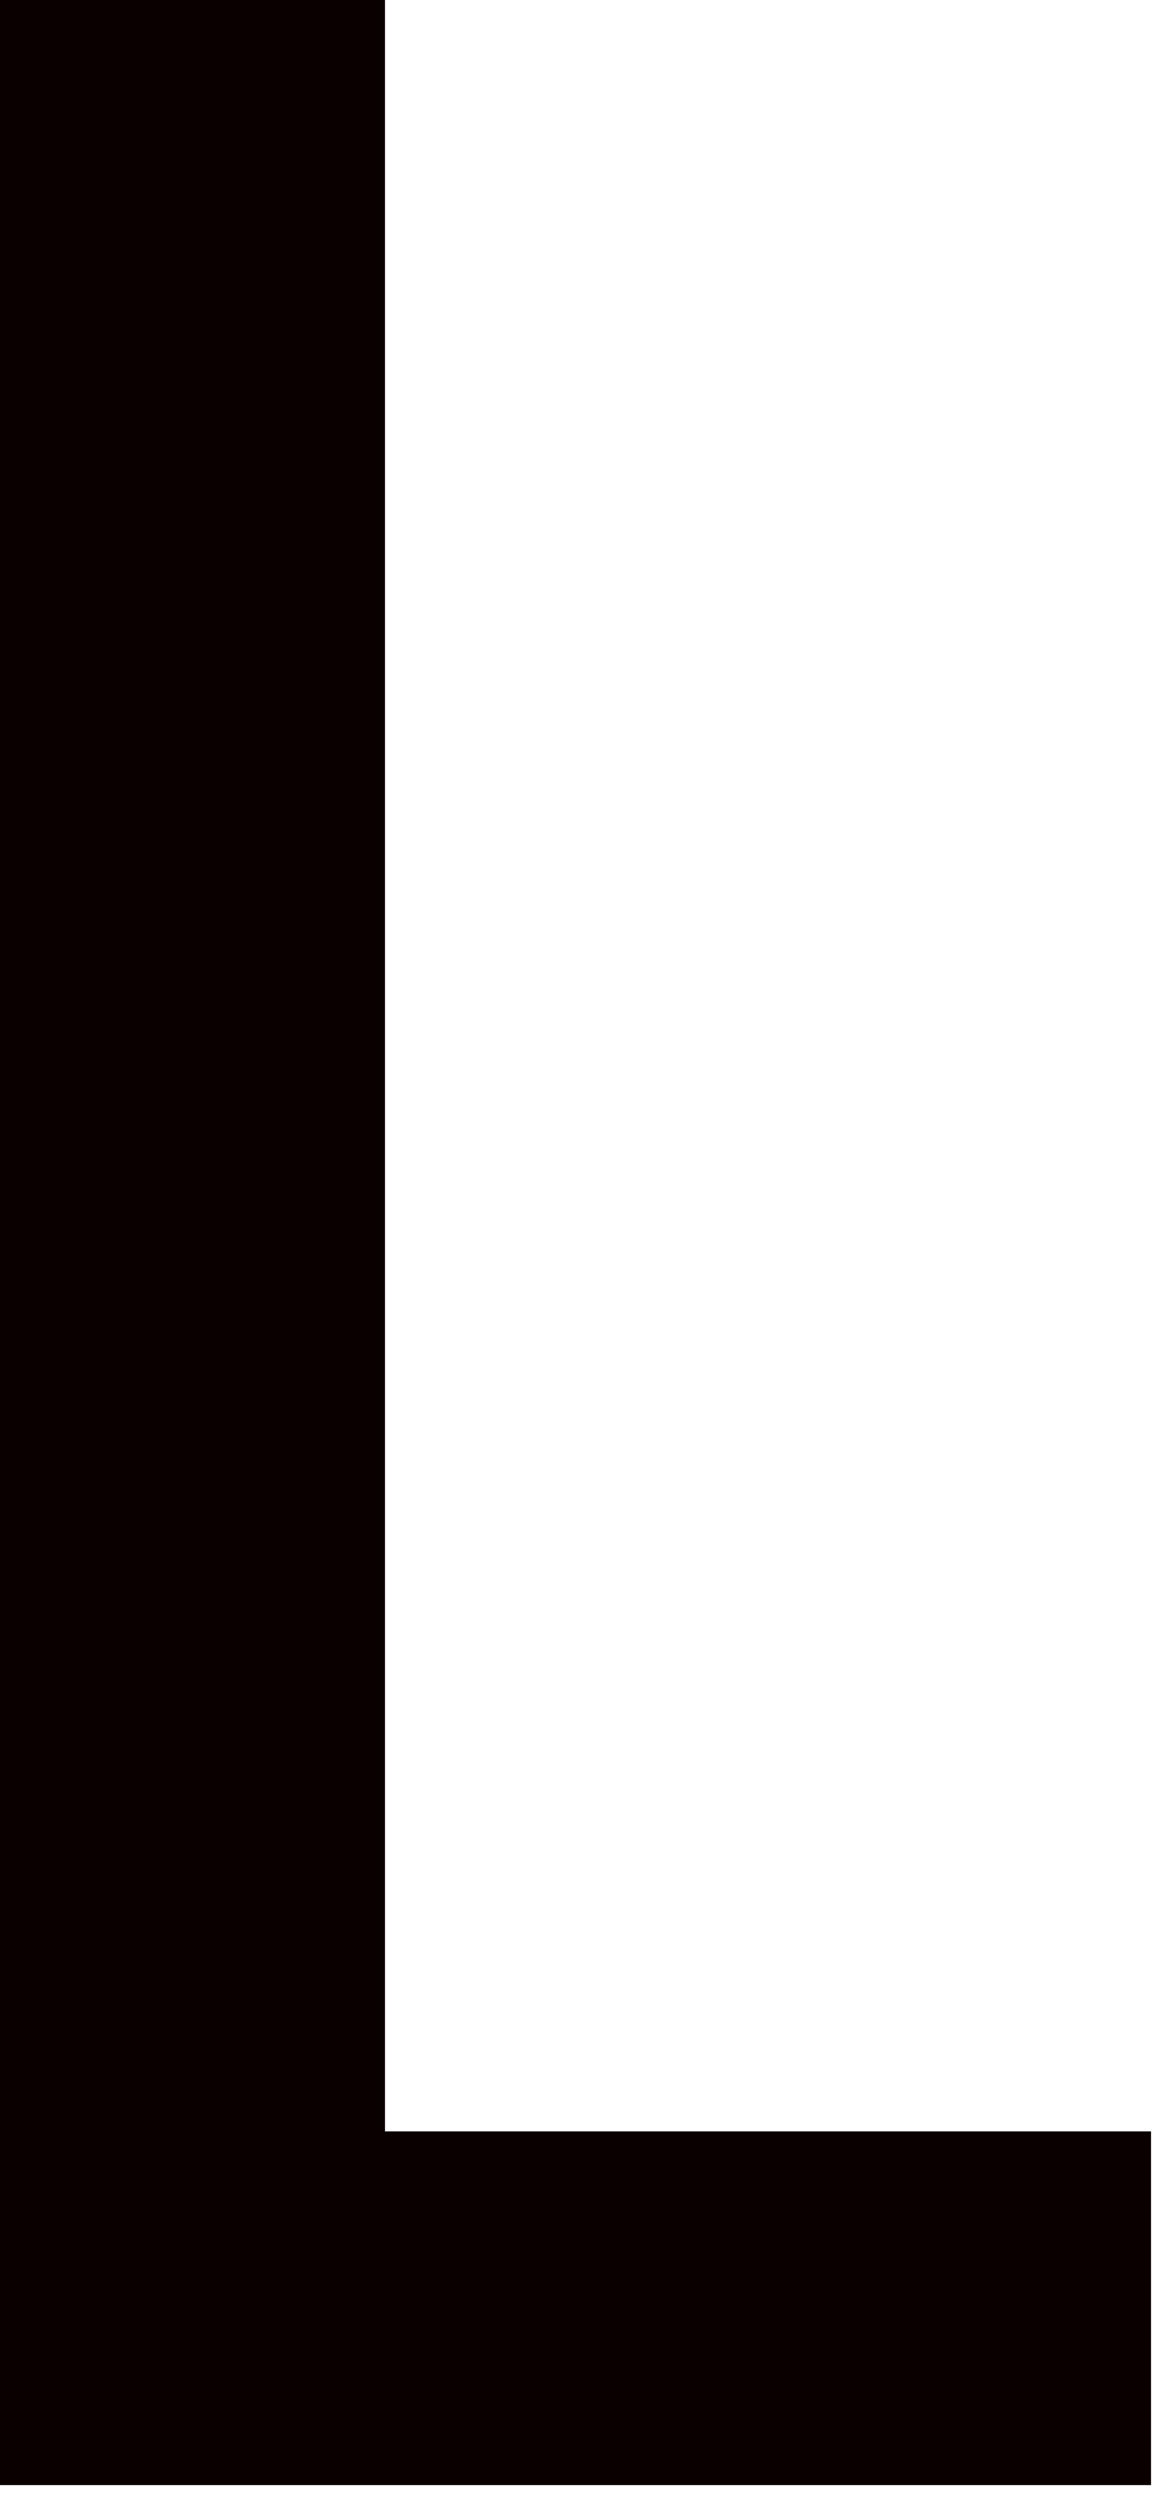
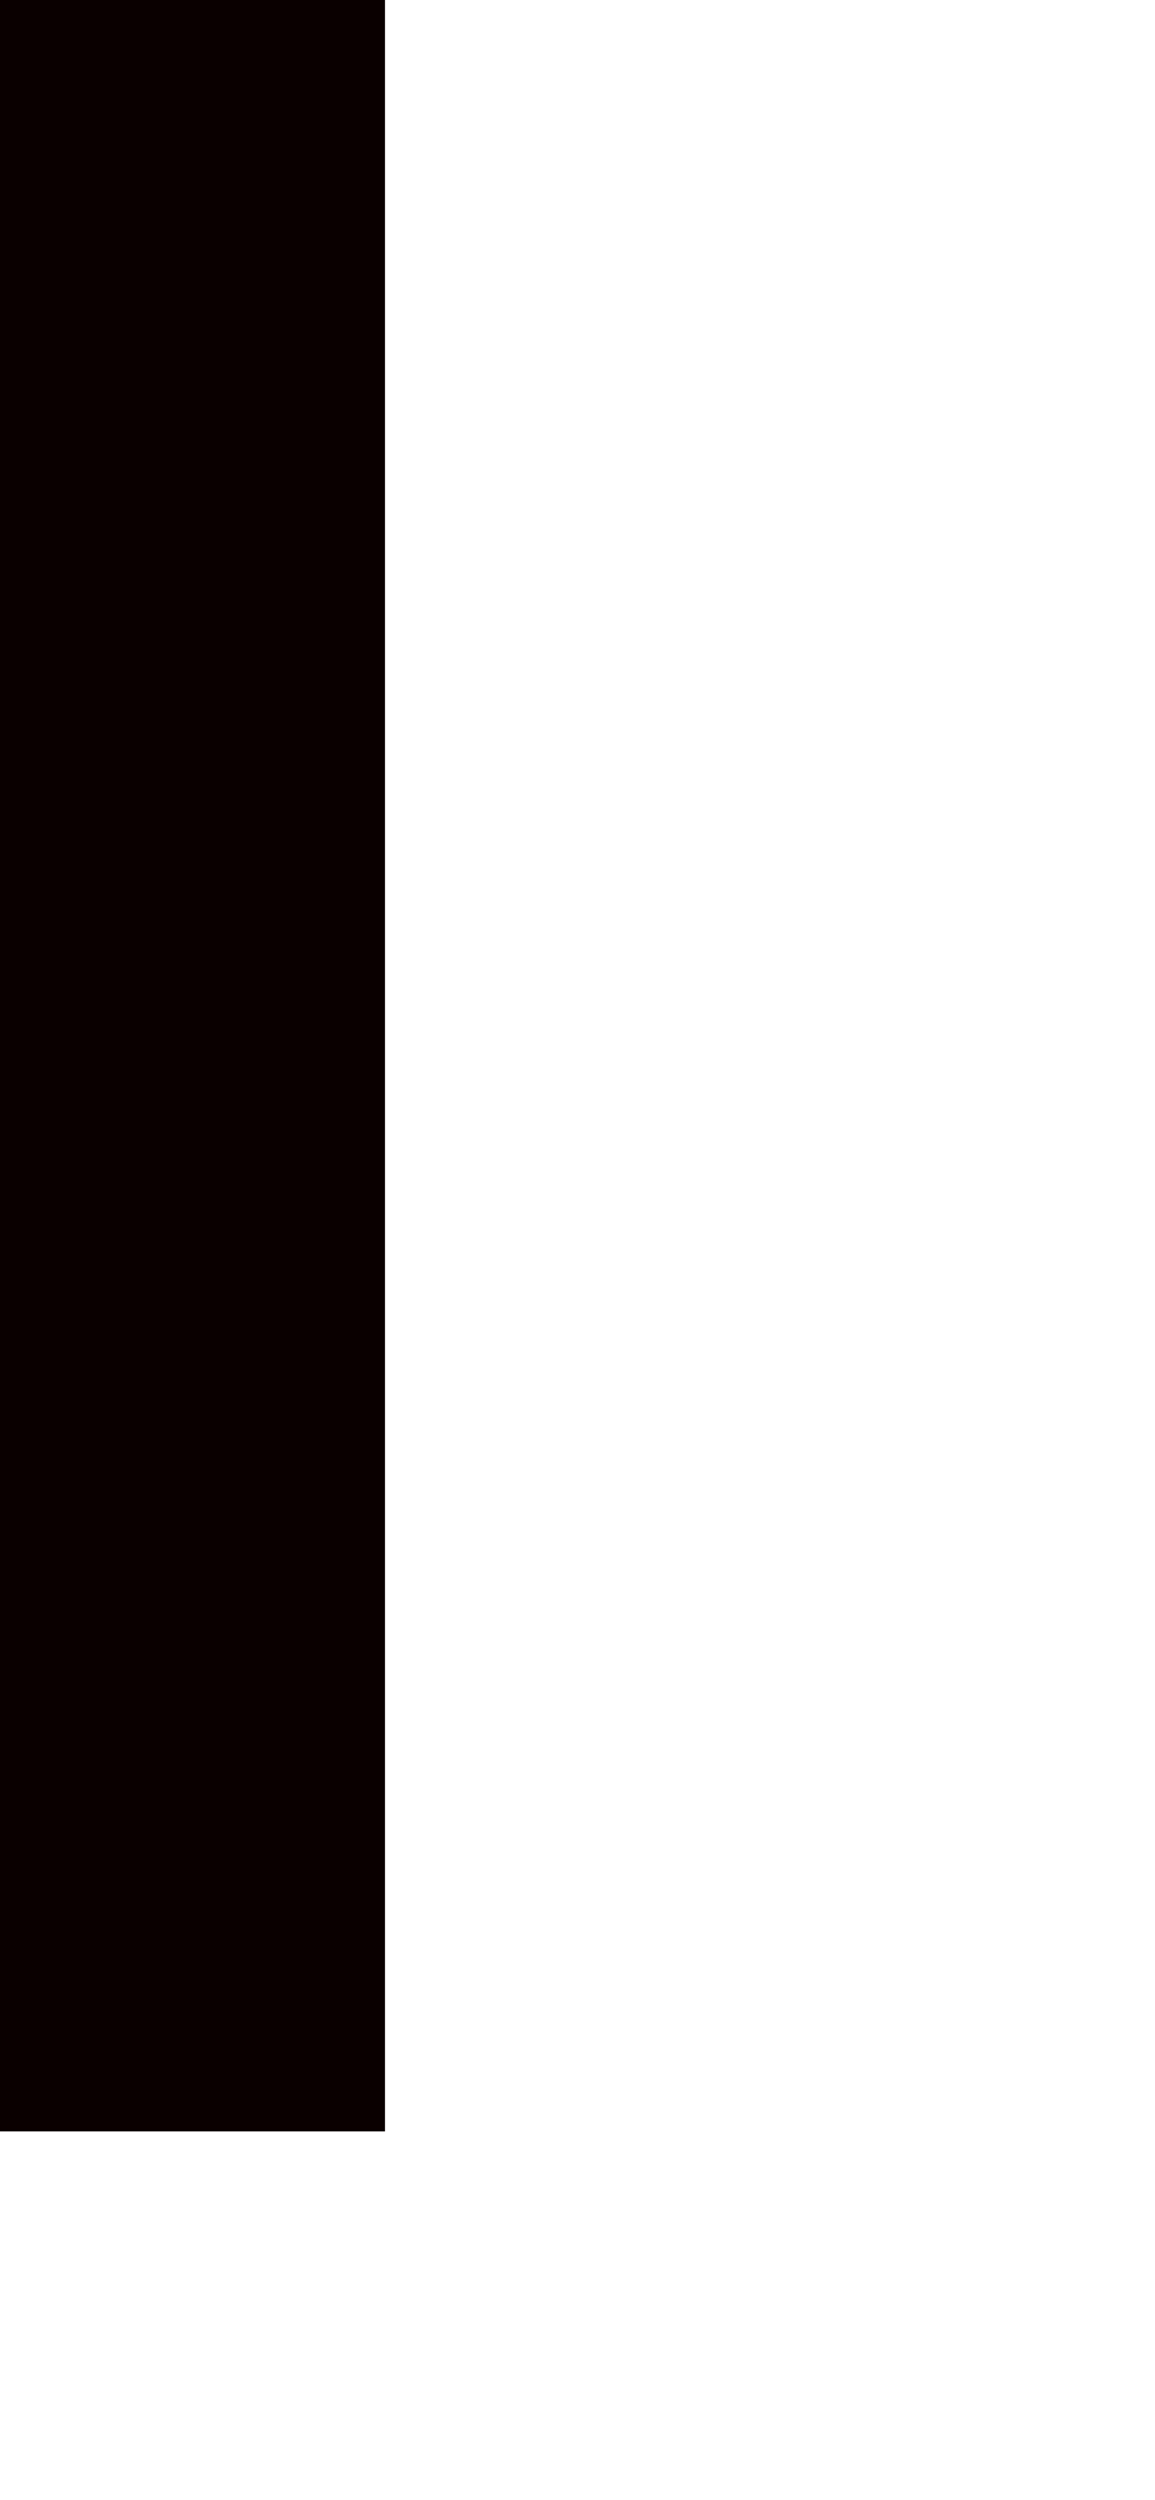
<svg xmlns="http://www.w3.org/2000/svg" fill="none" height="100%" overflow="visible" preserveAspectRatio="none" style="display: block;" viewBox="0 0 43 93" width="100%">
-   <path d="M14.333 79.288H42.852V92.446H0V0H14.333V79.337V79.288Z" fill="#0A0000" id="Vector" />
+   <path d="M14.333 79.288H42.852H0V0H14.333V79.337V79.288Z" fill="#0A0000" id="Vector" />
</svg>